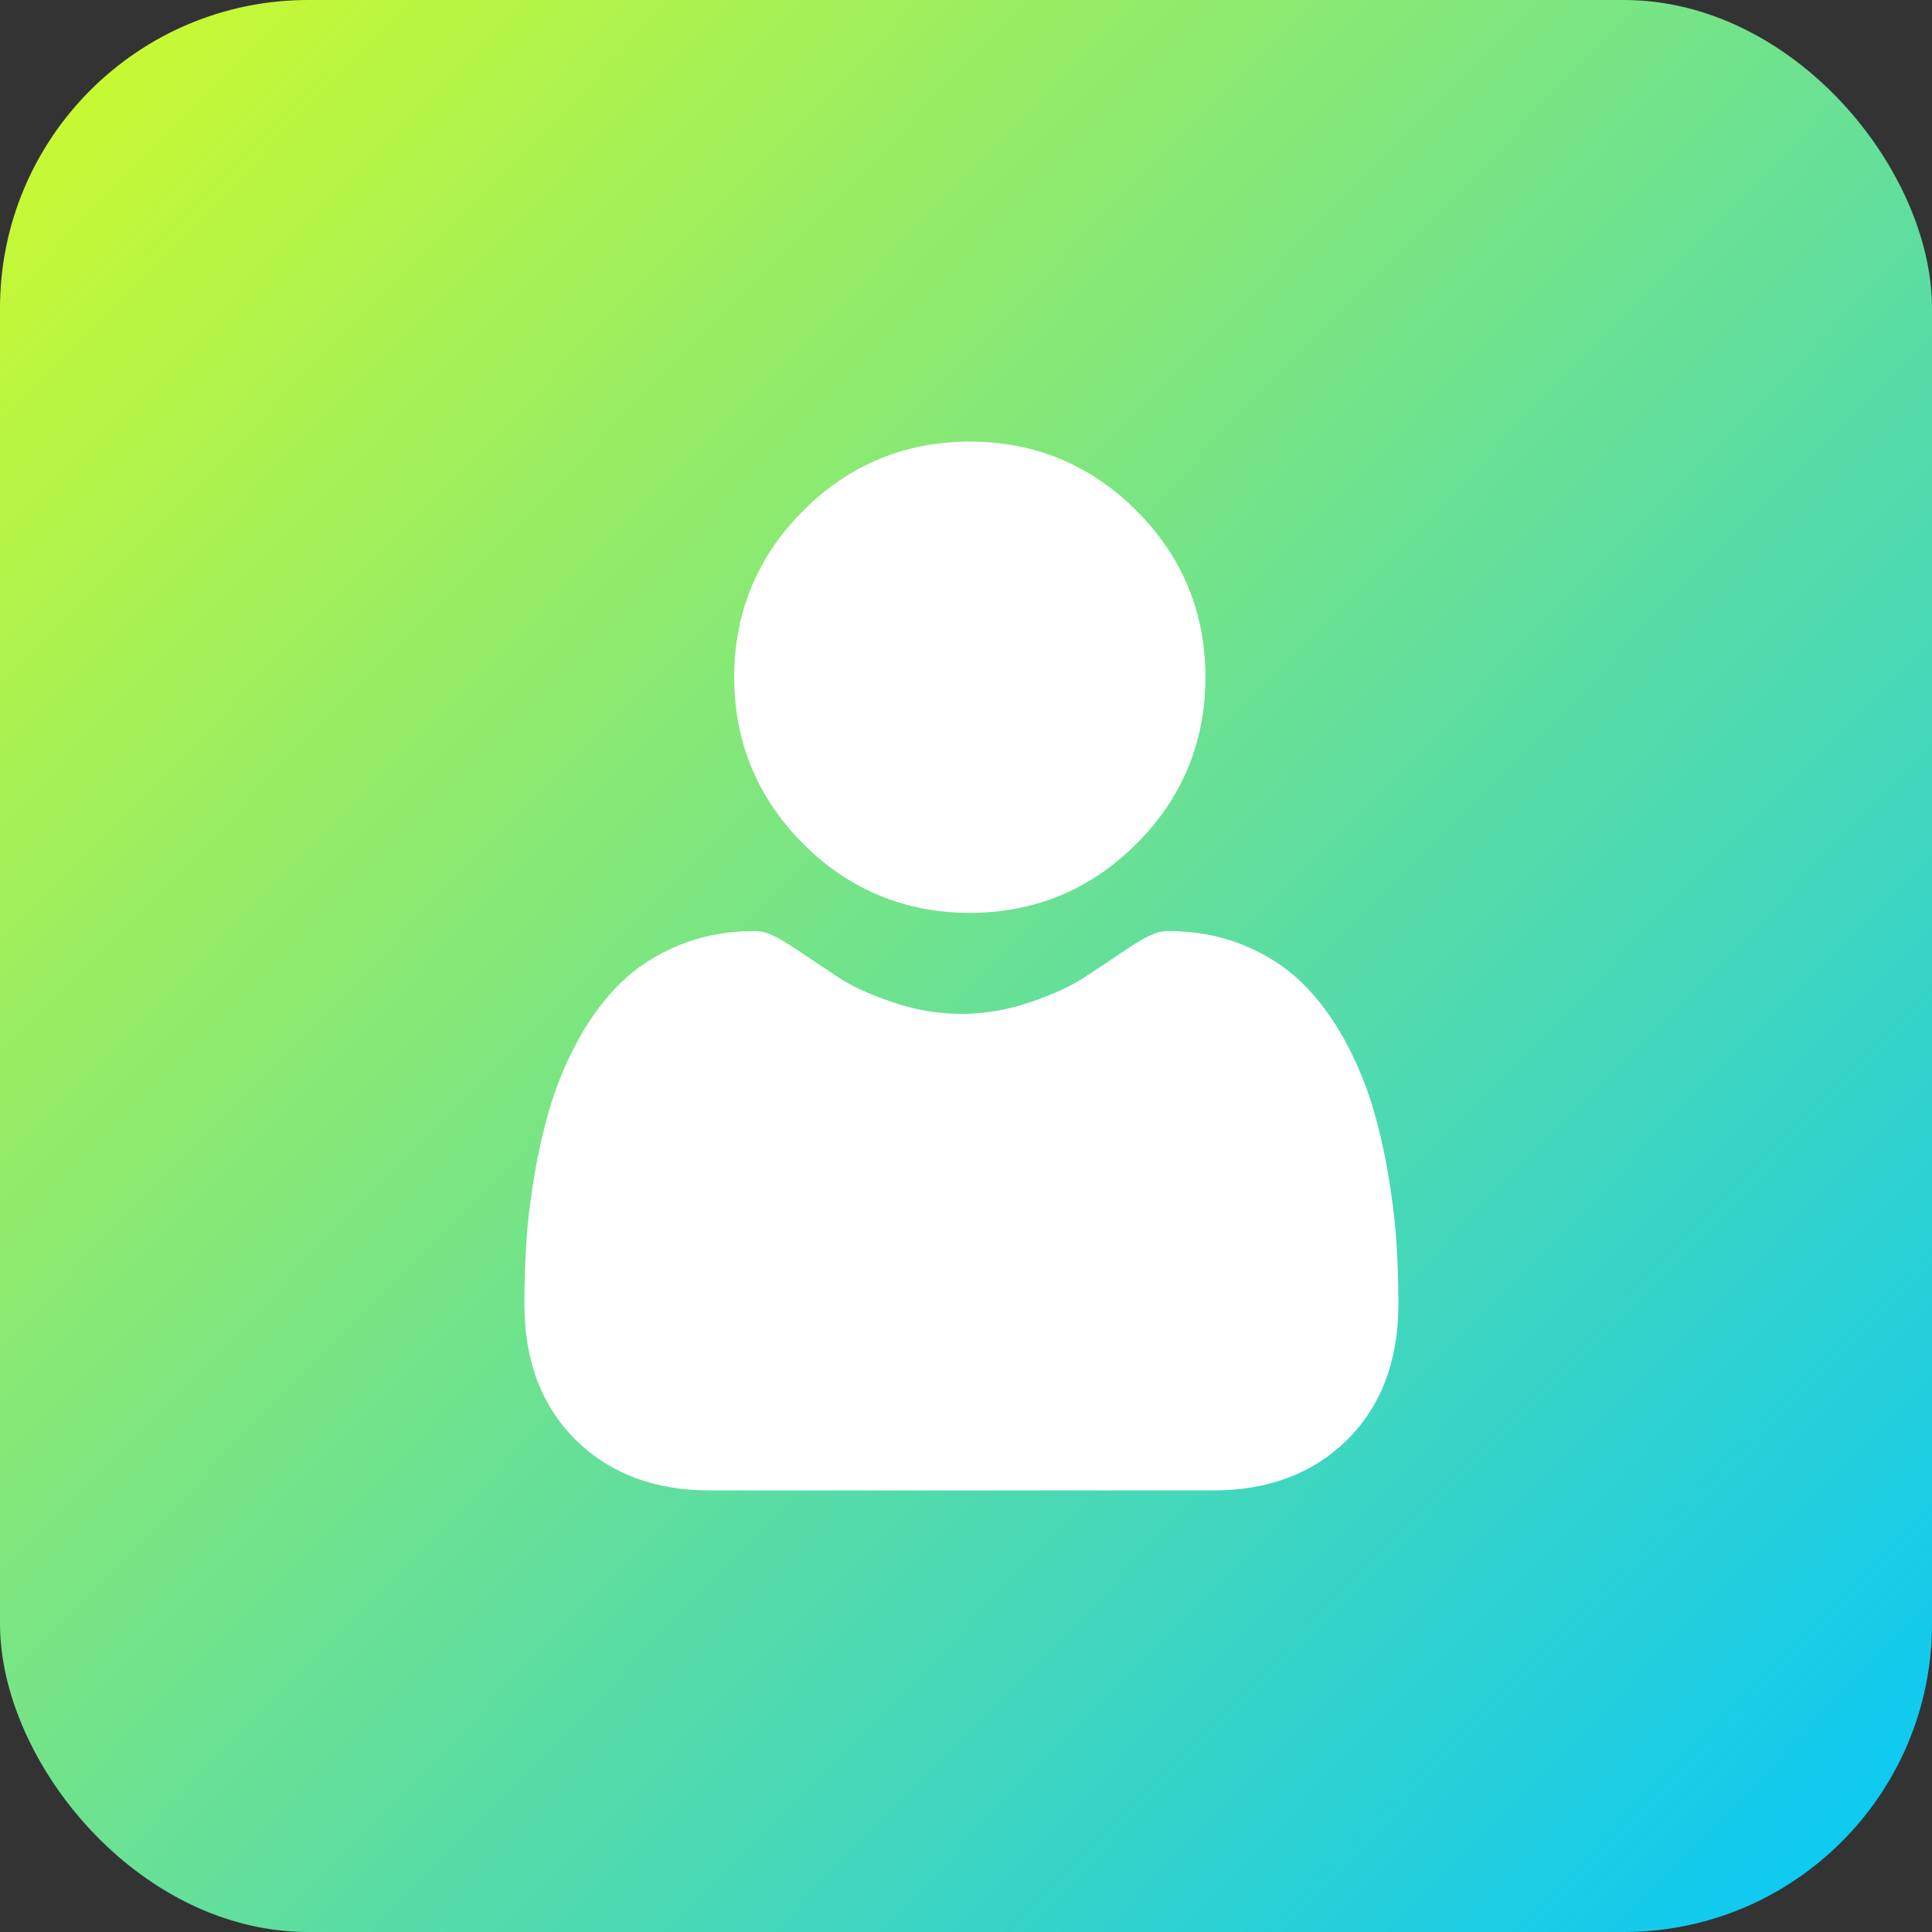
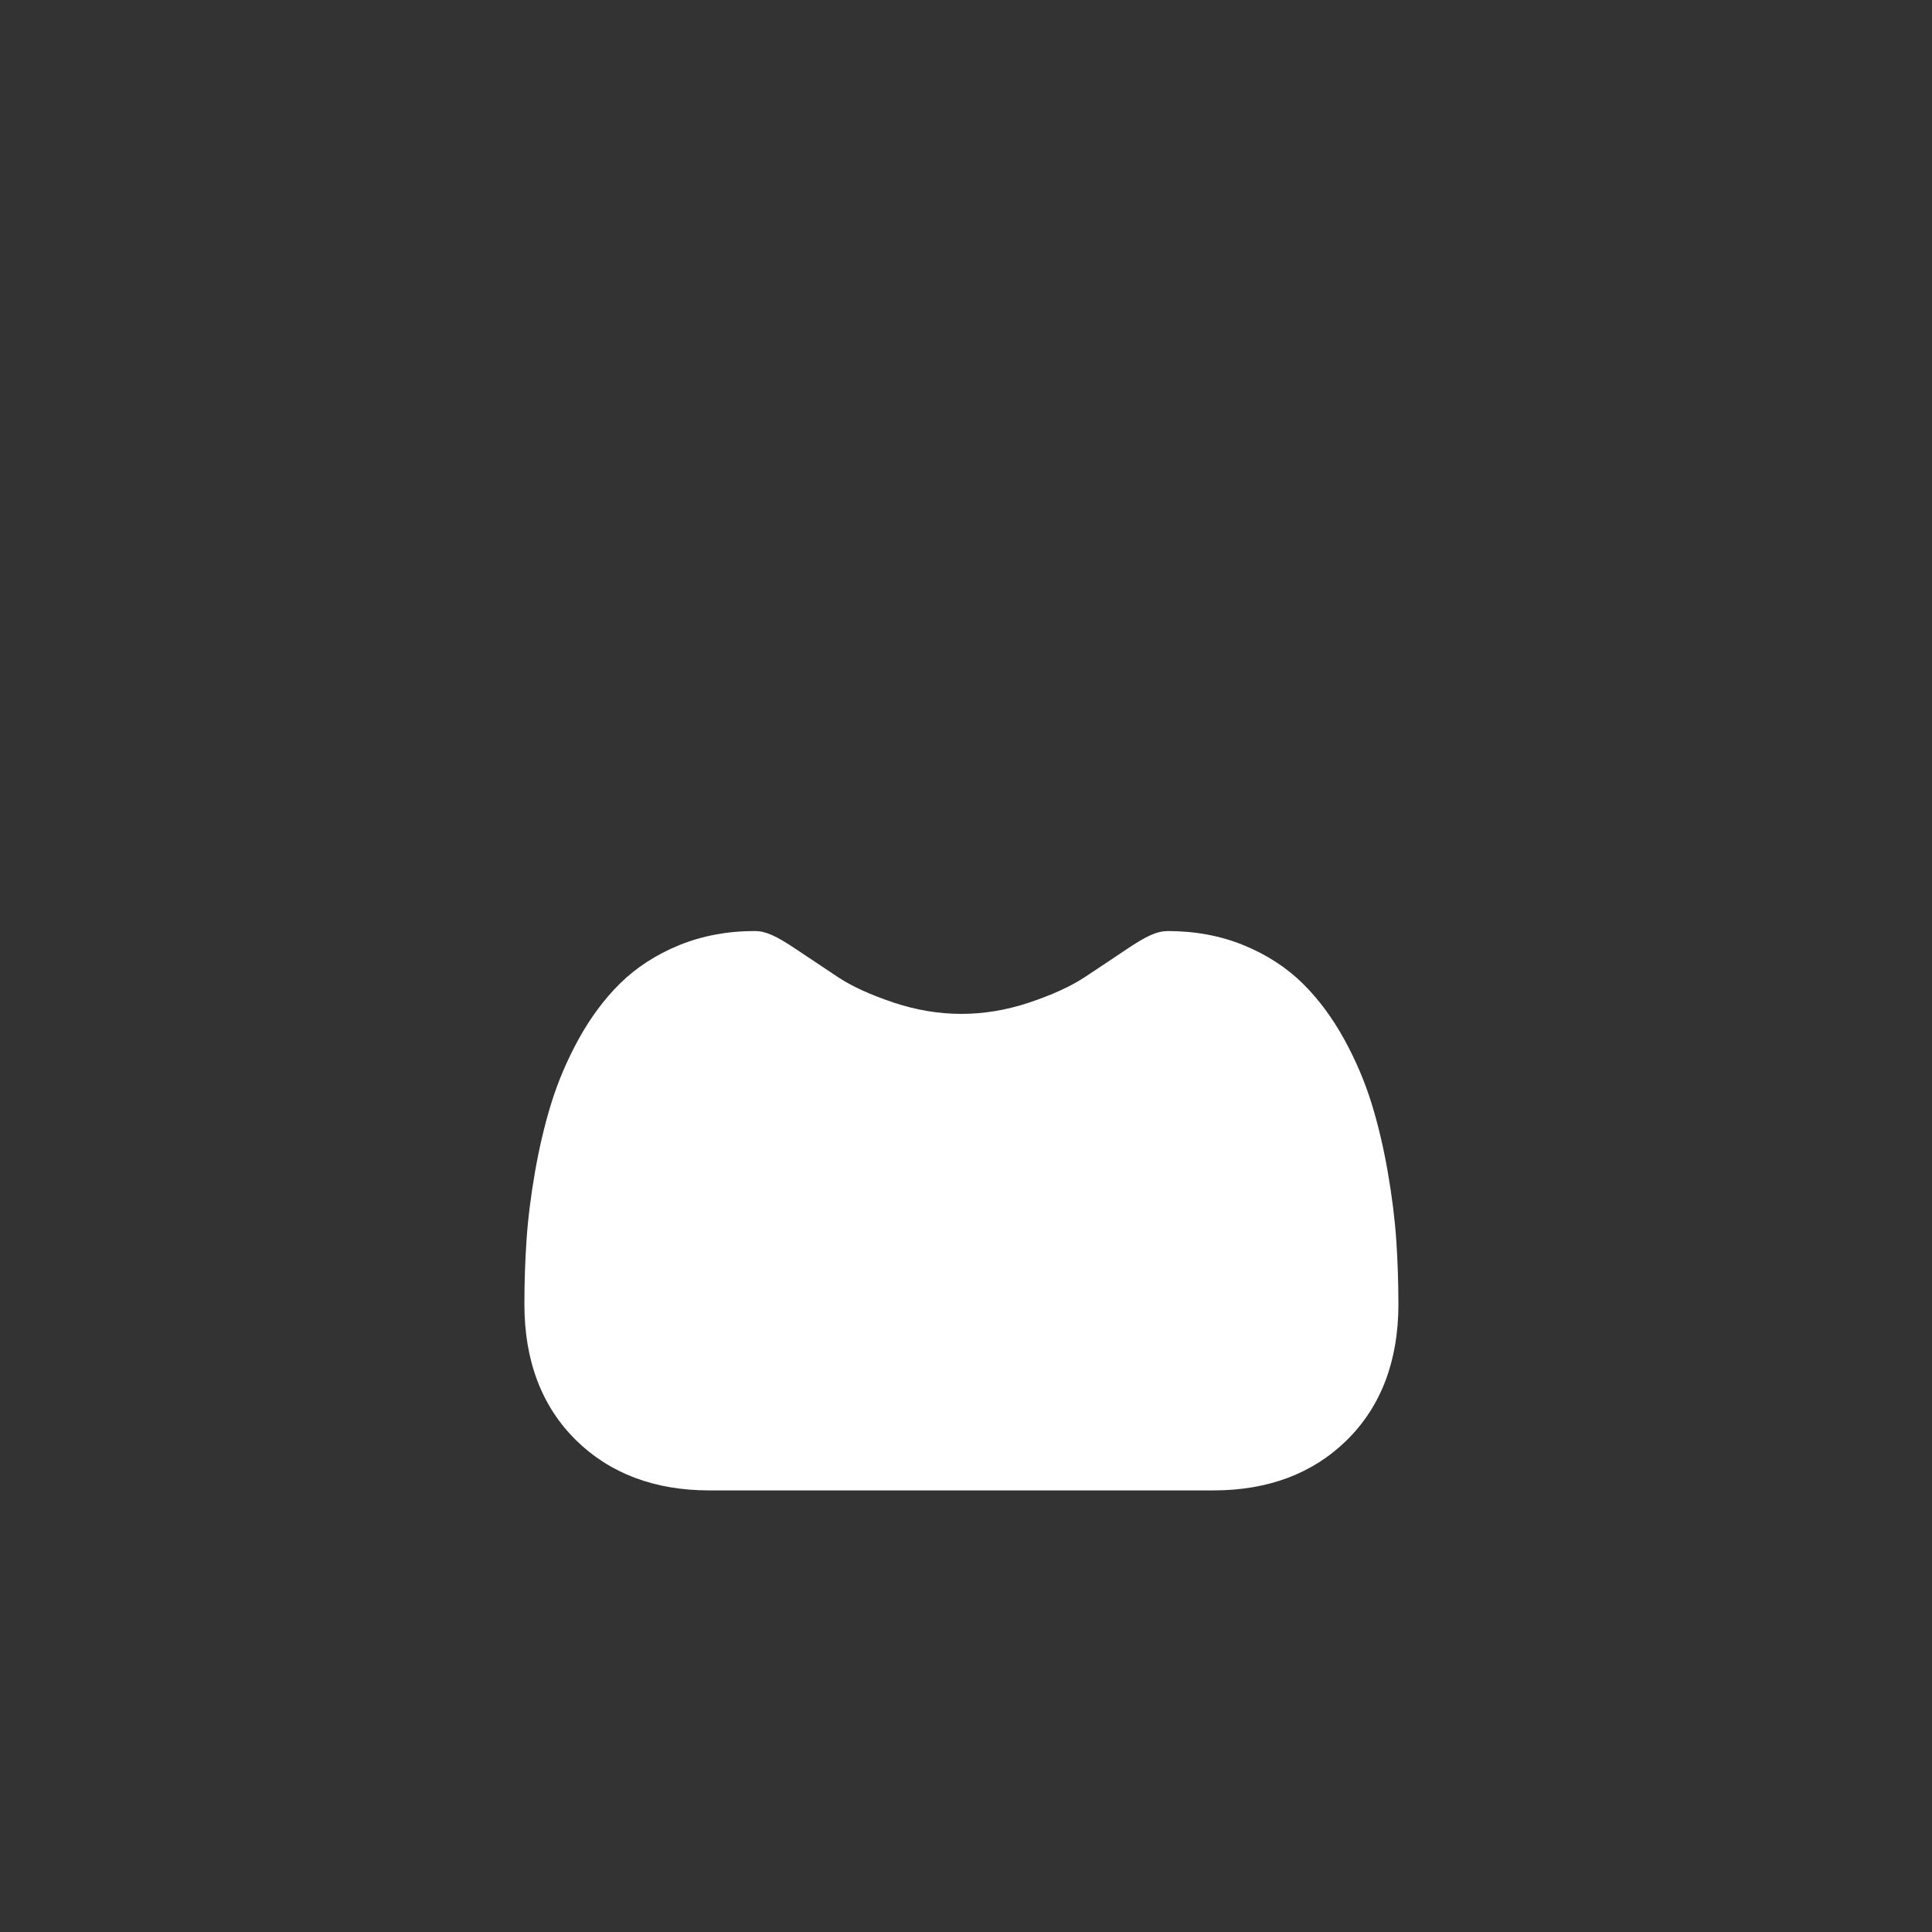
<svg xmlns="http://www.w3.org/2000/svg" width="70" height="70" viewBox="0 0 70 70" fill="none">
  <rect x="0" y="0" width="70" height="70" fill="#333333" stroke="none" />
-   <rect width="70" height="70" rx="11.169" fill="url(#paint0_linear)" />
-   <path d="M35.139 33.075C37.485 33.075 39.516 32.233 41.175 30.573C42.835 28.914 43.676 26.883 43.676 24.537C43.676 22.192 42.835 20.161 41.175 18.501C39.515 16.841 37.484 16 35.139 16C32.793 16 30.762 16.841 29.103 18.501C27.443 20.161 26.602 22.192 26.602 24.537C26.602 26.883 27.443 28.914 29.103 30.574C30.763 32.233 32.794 33.075 35.139 33.075Z" fill="white" />
  <path d="M50.59 44.942C50.539 44.178 50.435 43.345 50.282 42.465C50.128 41.578 49.93 40.74 49.693 39.974C49.447 39.183 49.114 38.401 48.701 37.651C48.273 36.874 47.771 36.197 47.206 35.639C46.617 35.057 45.894 34.588 45.059 34.246C44.227 33.906 43.305 33.734 42.318 33.734C41.931 33.734 41.556 33.898 40.832 34.385C40.387 34.684 39.866 35.032 39.285 35.415C38.787 35.742 38.114 36.049 37.282 36.327C36.47 36.598 35.646 36.735 34.833 36.735C34.019 36.735 33.195 36.598 32.383 36.327C31.552 36.049 30.878 35.743 30.381 35.416C29.805 35.035 29.284 34.688 28.832 34.384C28.109 33.898 27.734 33.733 27.347 33.733C26.36 33.733 25.438 33.906 24.606 34.246C23.771 34.588 23.049 35.056 22.458 35.64C21.895 36.197 21.392 36.874 20.964 37.651C20.552 38.401 20.219 39.182 19.973 39.975C19.736 40.741 19.538 41.578 19.383 42.465C19.231 43.344 19.127 44.177 19.076 44.943C19.026 45.693 19 46.471 19 47.258C19 49.304 19.63 50.961 20.872 52.183C22.099 53.388 23.722 54 25.695 54H43.971C45.945 54 47.568 53.389 48.794 52.183C50.037 50.962 50.667 49.305 50.667 47.258C50.666 46.468 50.641 45.688 50.59 44.942Z" fill="white" />
  <defs>
    <linearGradient id="paint0_linear" x1="-1.44837e-07" y1="1.653" x2="70" y2="70" gradientUnits="userSpaceOnUse">
      <stop stop-color="#CEFB2C" />
      <stop offset="1" stop-color="#05C7FB" />
    </linearGradient>
  </defs>
</svg>